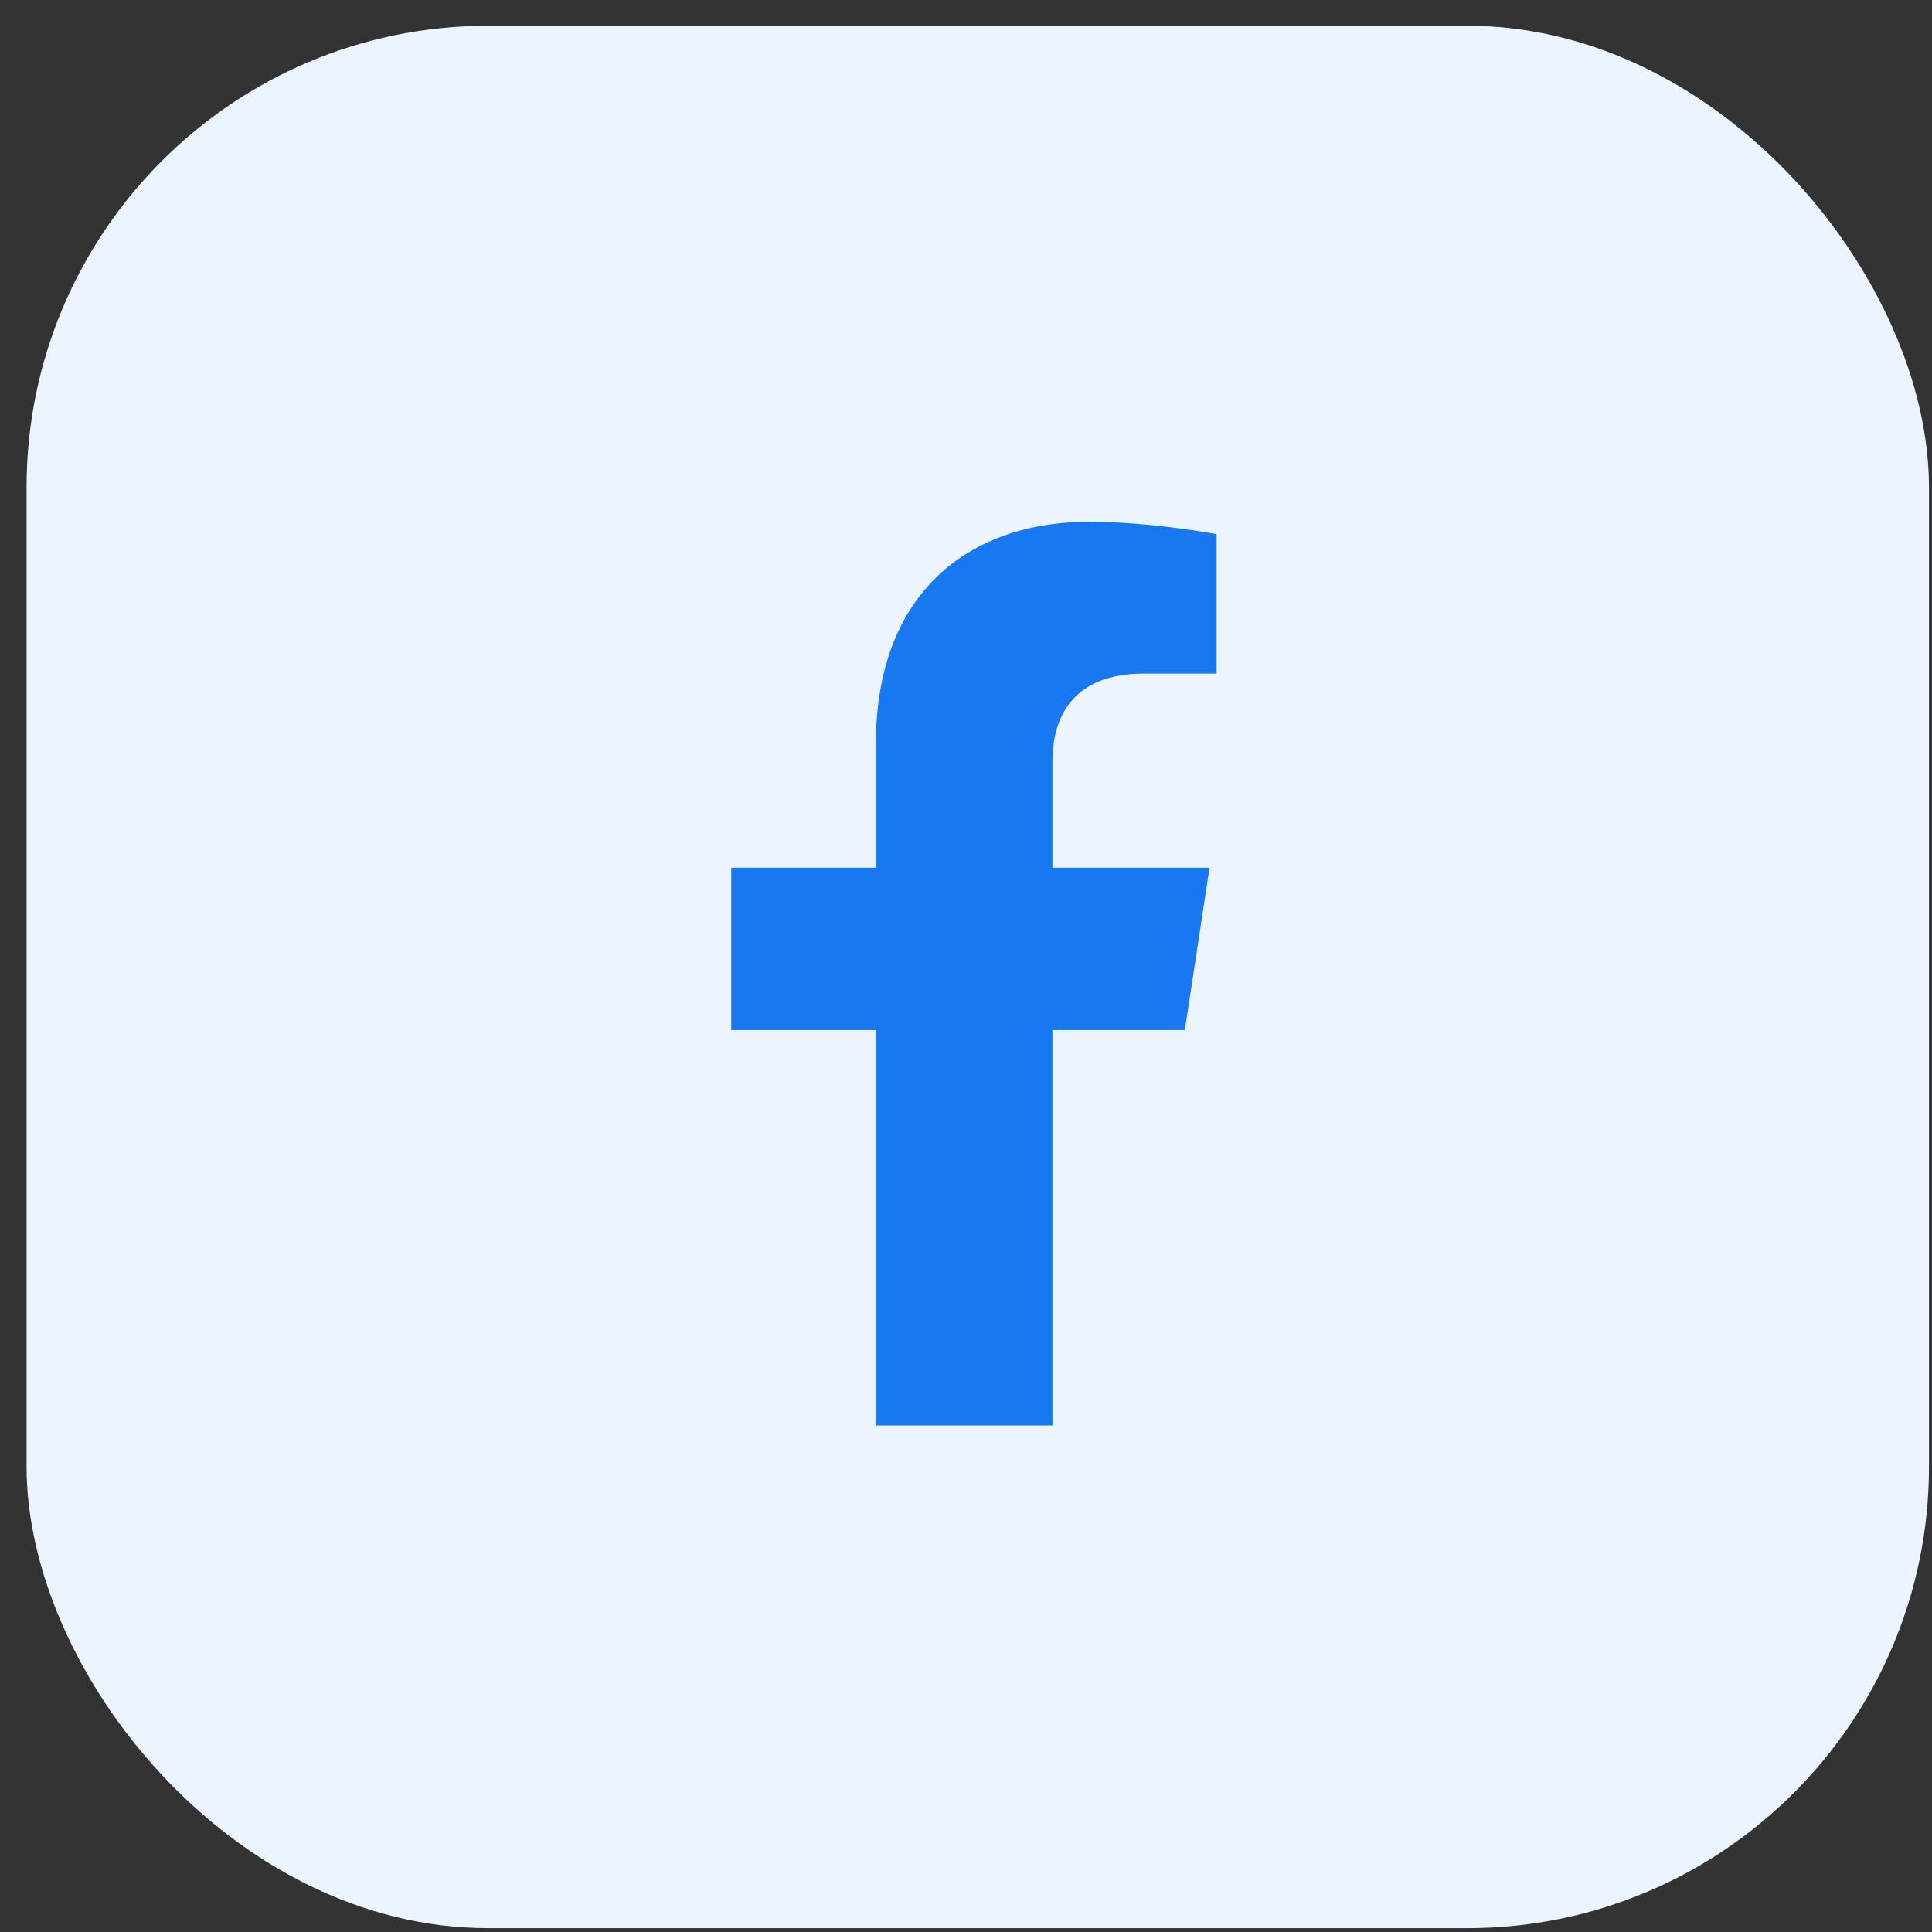
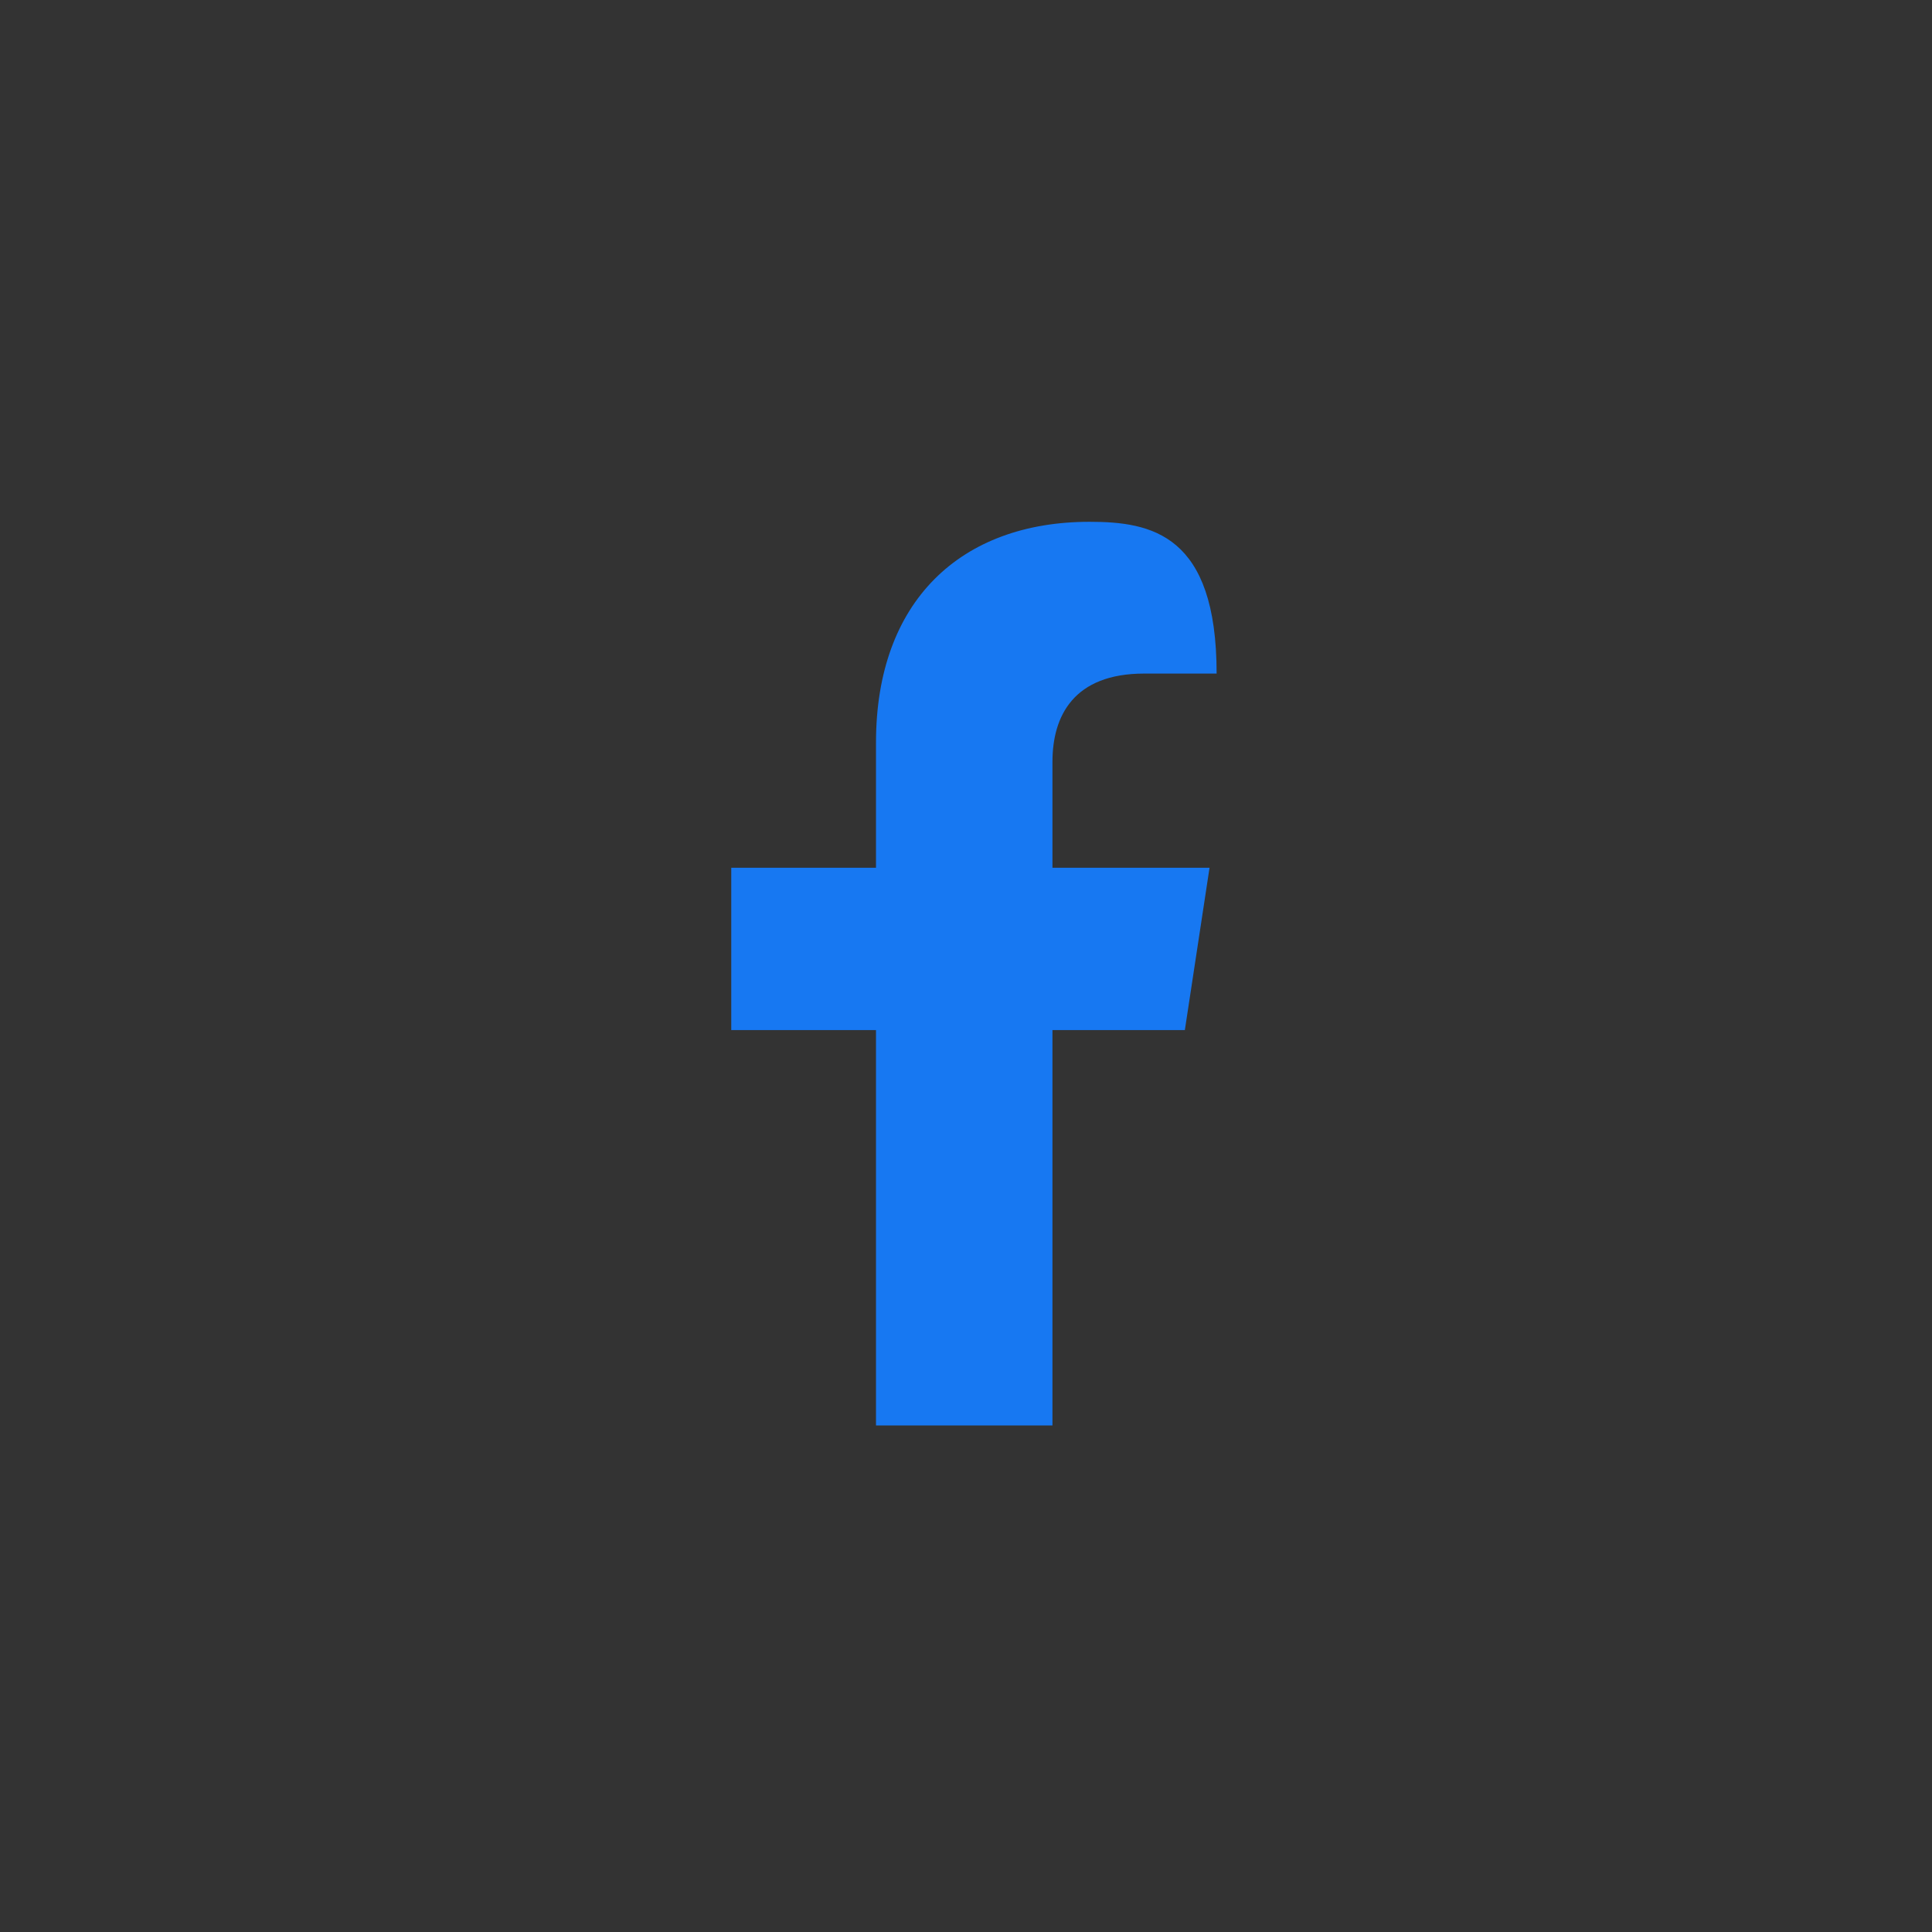
<svg xmlns="http://www.w3.org/2000/svg" width="36" height="36" viewBox="0 0 36 36" fill="none">
  <rect x="0" y="0" width="36" height="36" fill="#333333" stroke="none" />
-   <rect x="0.495" y="0.48" width="35.449" height="35.449" rx="8.603" fill="#ECF4FF" />
-   <path d="M22.078 19.194L22.538 16.169H19.611V14.196C19.611 13.341 20.006 12.551 21.321 12.551H22.67V9.953C22.67 9.953 21.453 9.723 20.302 9.723C17.901 9.723 16.323 11.203 16.323 13.834V16.169H13.626V19.194H16.323V26.561H19.611V19.194H22.078Z" fill="#1778F2" />
+   <path d="M22.078 19.194L22.538 16.169H19.611V14.196C19.611 13.341 20.006 12.551 21.321 12.551H22.67C22.67 9.953 21.453 9.723 20.302 9.723C17.901 9.723 16.323 11.203 16.323 13.834V16.169H13.626V19.194H16.323V26.561H19.611V19.194H22.078Z" fill="#1778F2" />
</svg>